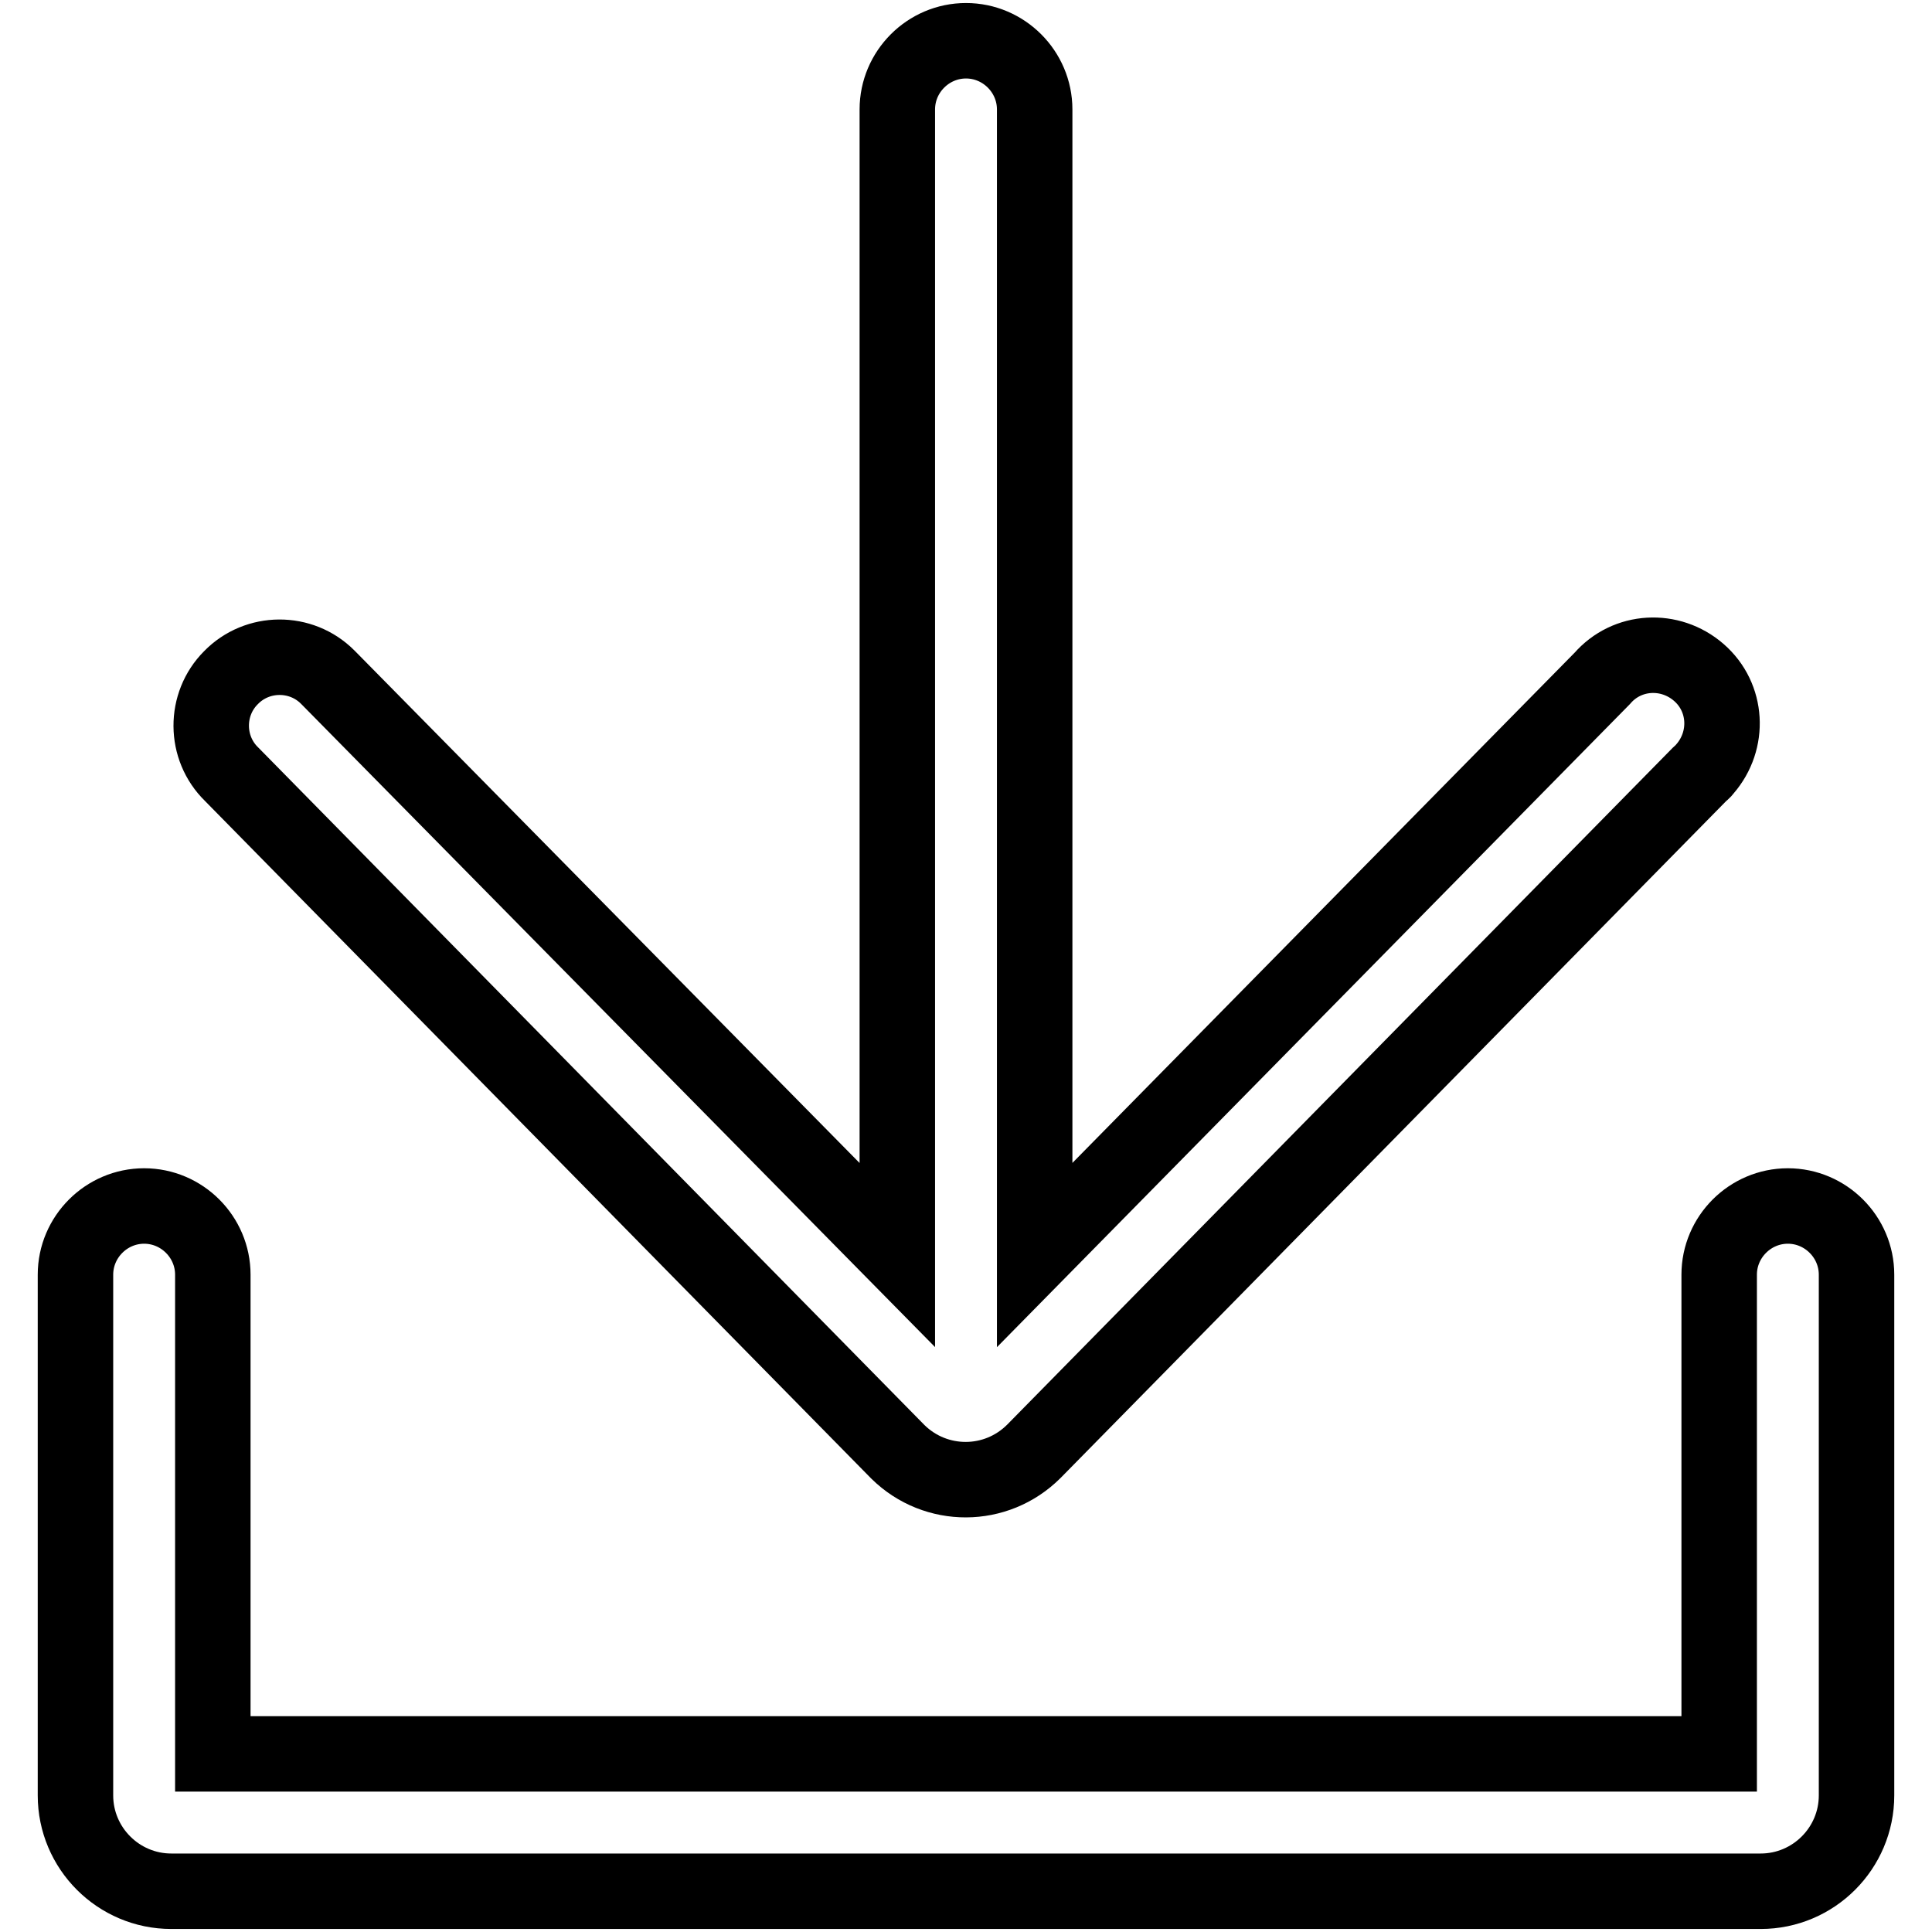
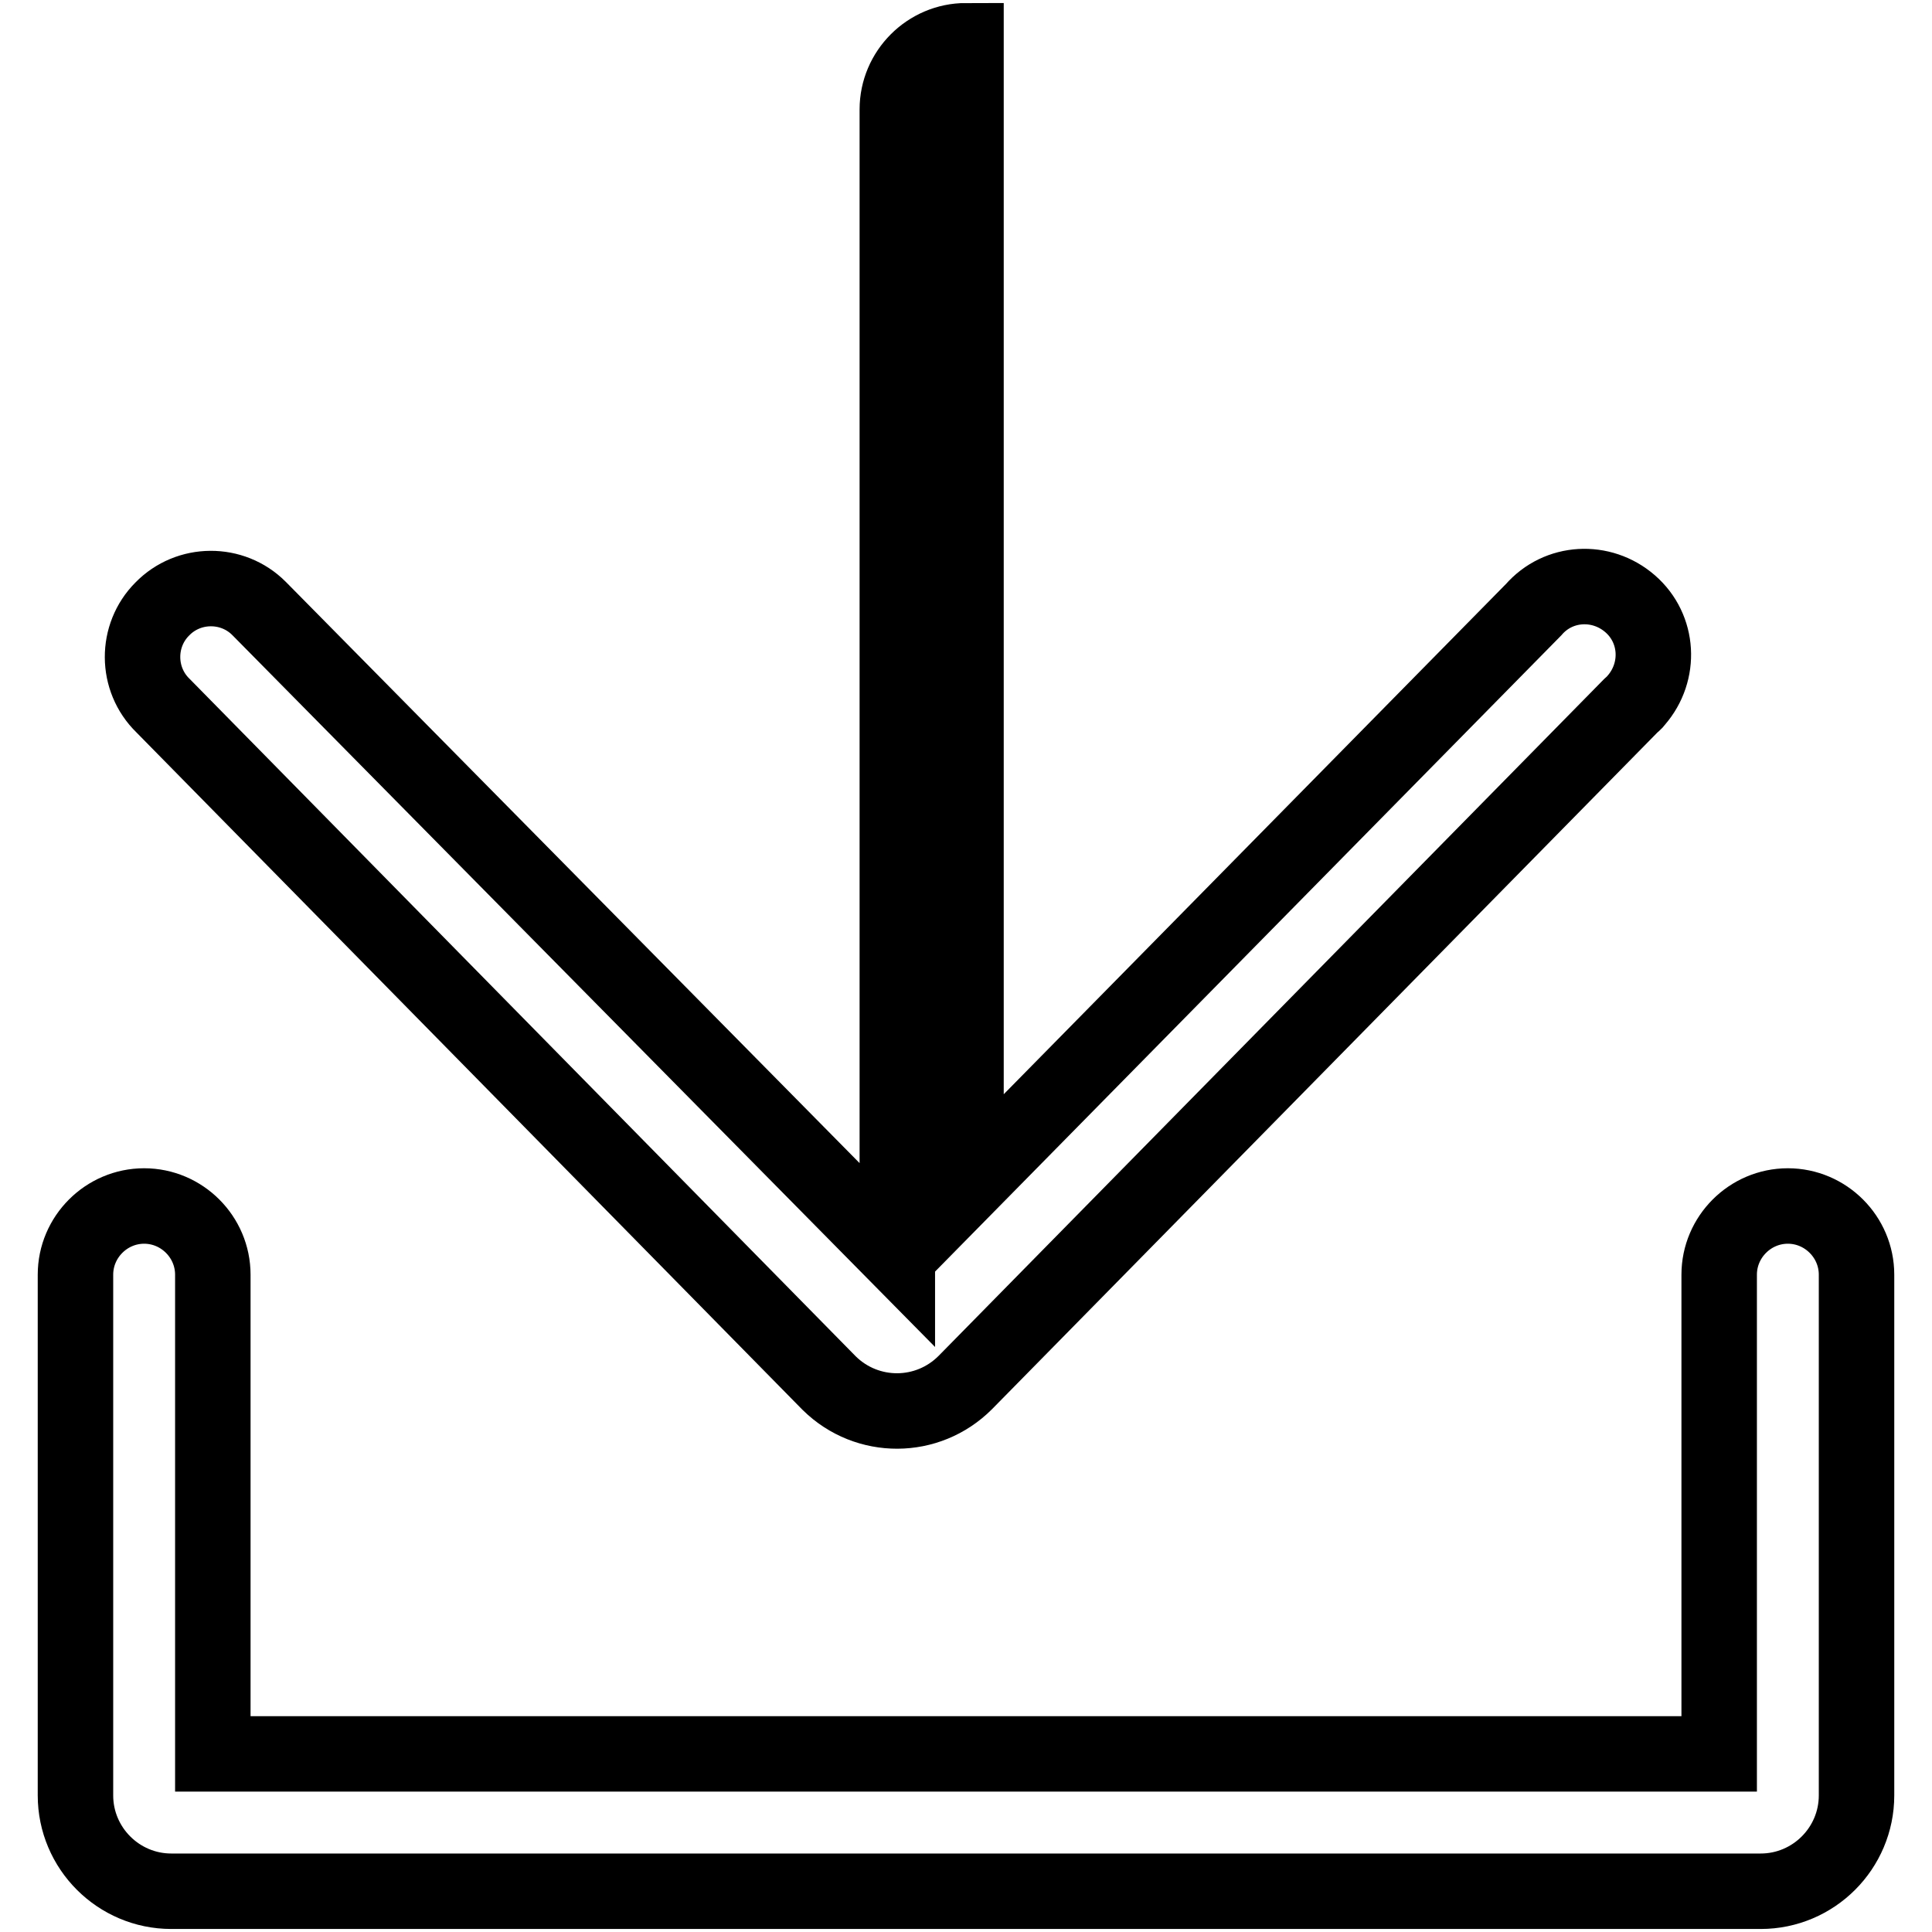
<svg xmlns="http://www.w3.org/2000/svg" version="1.1" x="0px" y="0px" viewBox="0 0 256 256" enable-background="new 0 0 256 256" xml:space="preserve">
  <g>
-     <path stroke-width="10" fill-opacity="0" stroke="#000000" d="M118.9,166.3V14.5c0-5,4.1-9.1,9.1-9.1c5,0,9.1,4.1,9.1,9.1v151.8l75.2-76.4c3.3-3.8,9-4.1,12.8-0.8 c3.8,3.3,4.1,9,0.8,12.8c-0.2,0.3-0.5,0.5-0.7,0.7l-88.2,89.7c-5,5-13,5-18,0.1c0,0-0.1-0.1-0.1-0.1l-88.2-89.7 c-3.6-3.5-3.6-9.3-0.1-12.8c3.5-3.6,9.3-3.6,12.8-0.1c0.1,0.1,0.1,0.1,0.2,0.2L118.9,166.3L118.9,166.3z M227.8,232.4v-63.5 c0-5,4.1-9.1,9.1-9.1s9.1,4.1,9.1,9.1v69c0,7-5.7,12.7-12.7,12.7H22.7c-7,0-12.7-5.7-12.7-12.7v-69c0-5,4.1-9.1,9.1-9.1 c5,0,9.1,4.1,9.1,9.1v63.5H227.8z" />
+     <path stroke-width="10" fill-opacity="0" stroke="#000000" d="M118.9,166.3V14.5c0-5,4.1-9.1,9.1-9.1v151.8l75.2-76.4c3.3-3.8,9-4.1,12.8-0.8 c3.8,3.3,4.1,9,0.8,12.8c-0.2,0.3-0.5,0.5-0.7,0.7l-88.2,89.7c-5,5-13,5-18,0.1c0,0-0.1-0.1-0.1-0.1l-88.2-89.7 c-3.6-3.5-3.6-9.3-0.1-12.8c3.5-3.6,9.3-3.6,12.8-0.1c0.1,0.1,0.1,0.1,0.2,0.2L118.9,166.3L118.9,166.3z M227.8,232.4v-63.5 c0-5,4.1-9.1,9.1-9.1s9.1,4.1,9.1,9.1v69c0,7-5.7,12.7-12.7,12.7H22.7c-7,0-12.7-5.7-12.7-12.7v-69c0-5,4.1-9.1,9.1-9.1 c5,0,9.1,4.1,9.1,9.1v63.5H227.8z" />
  </g>
</svg>